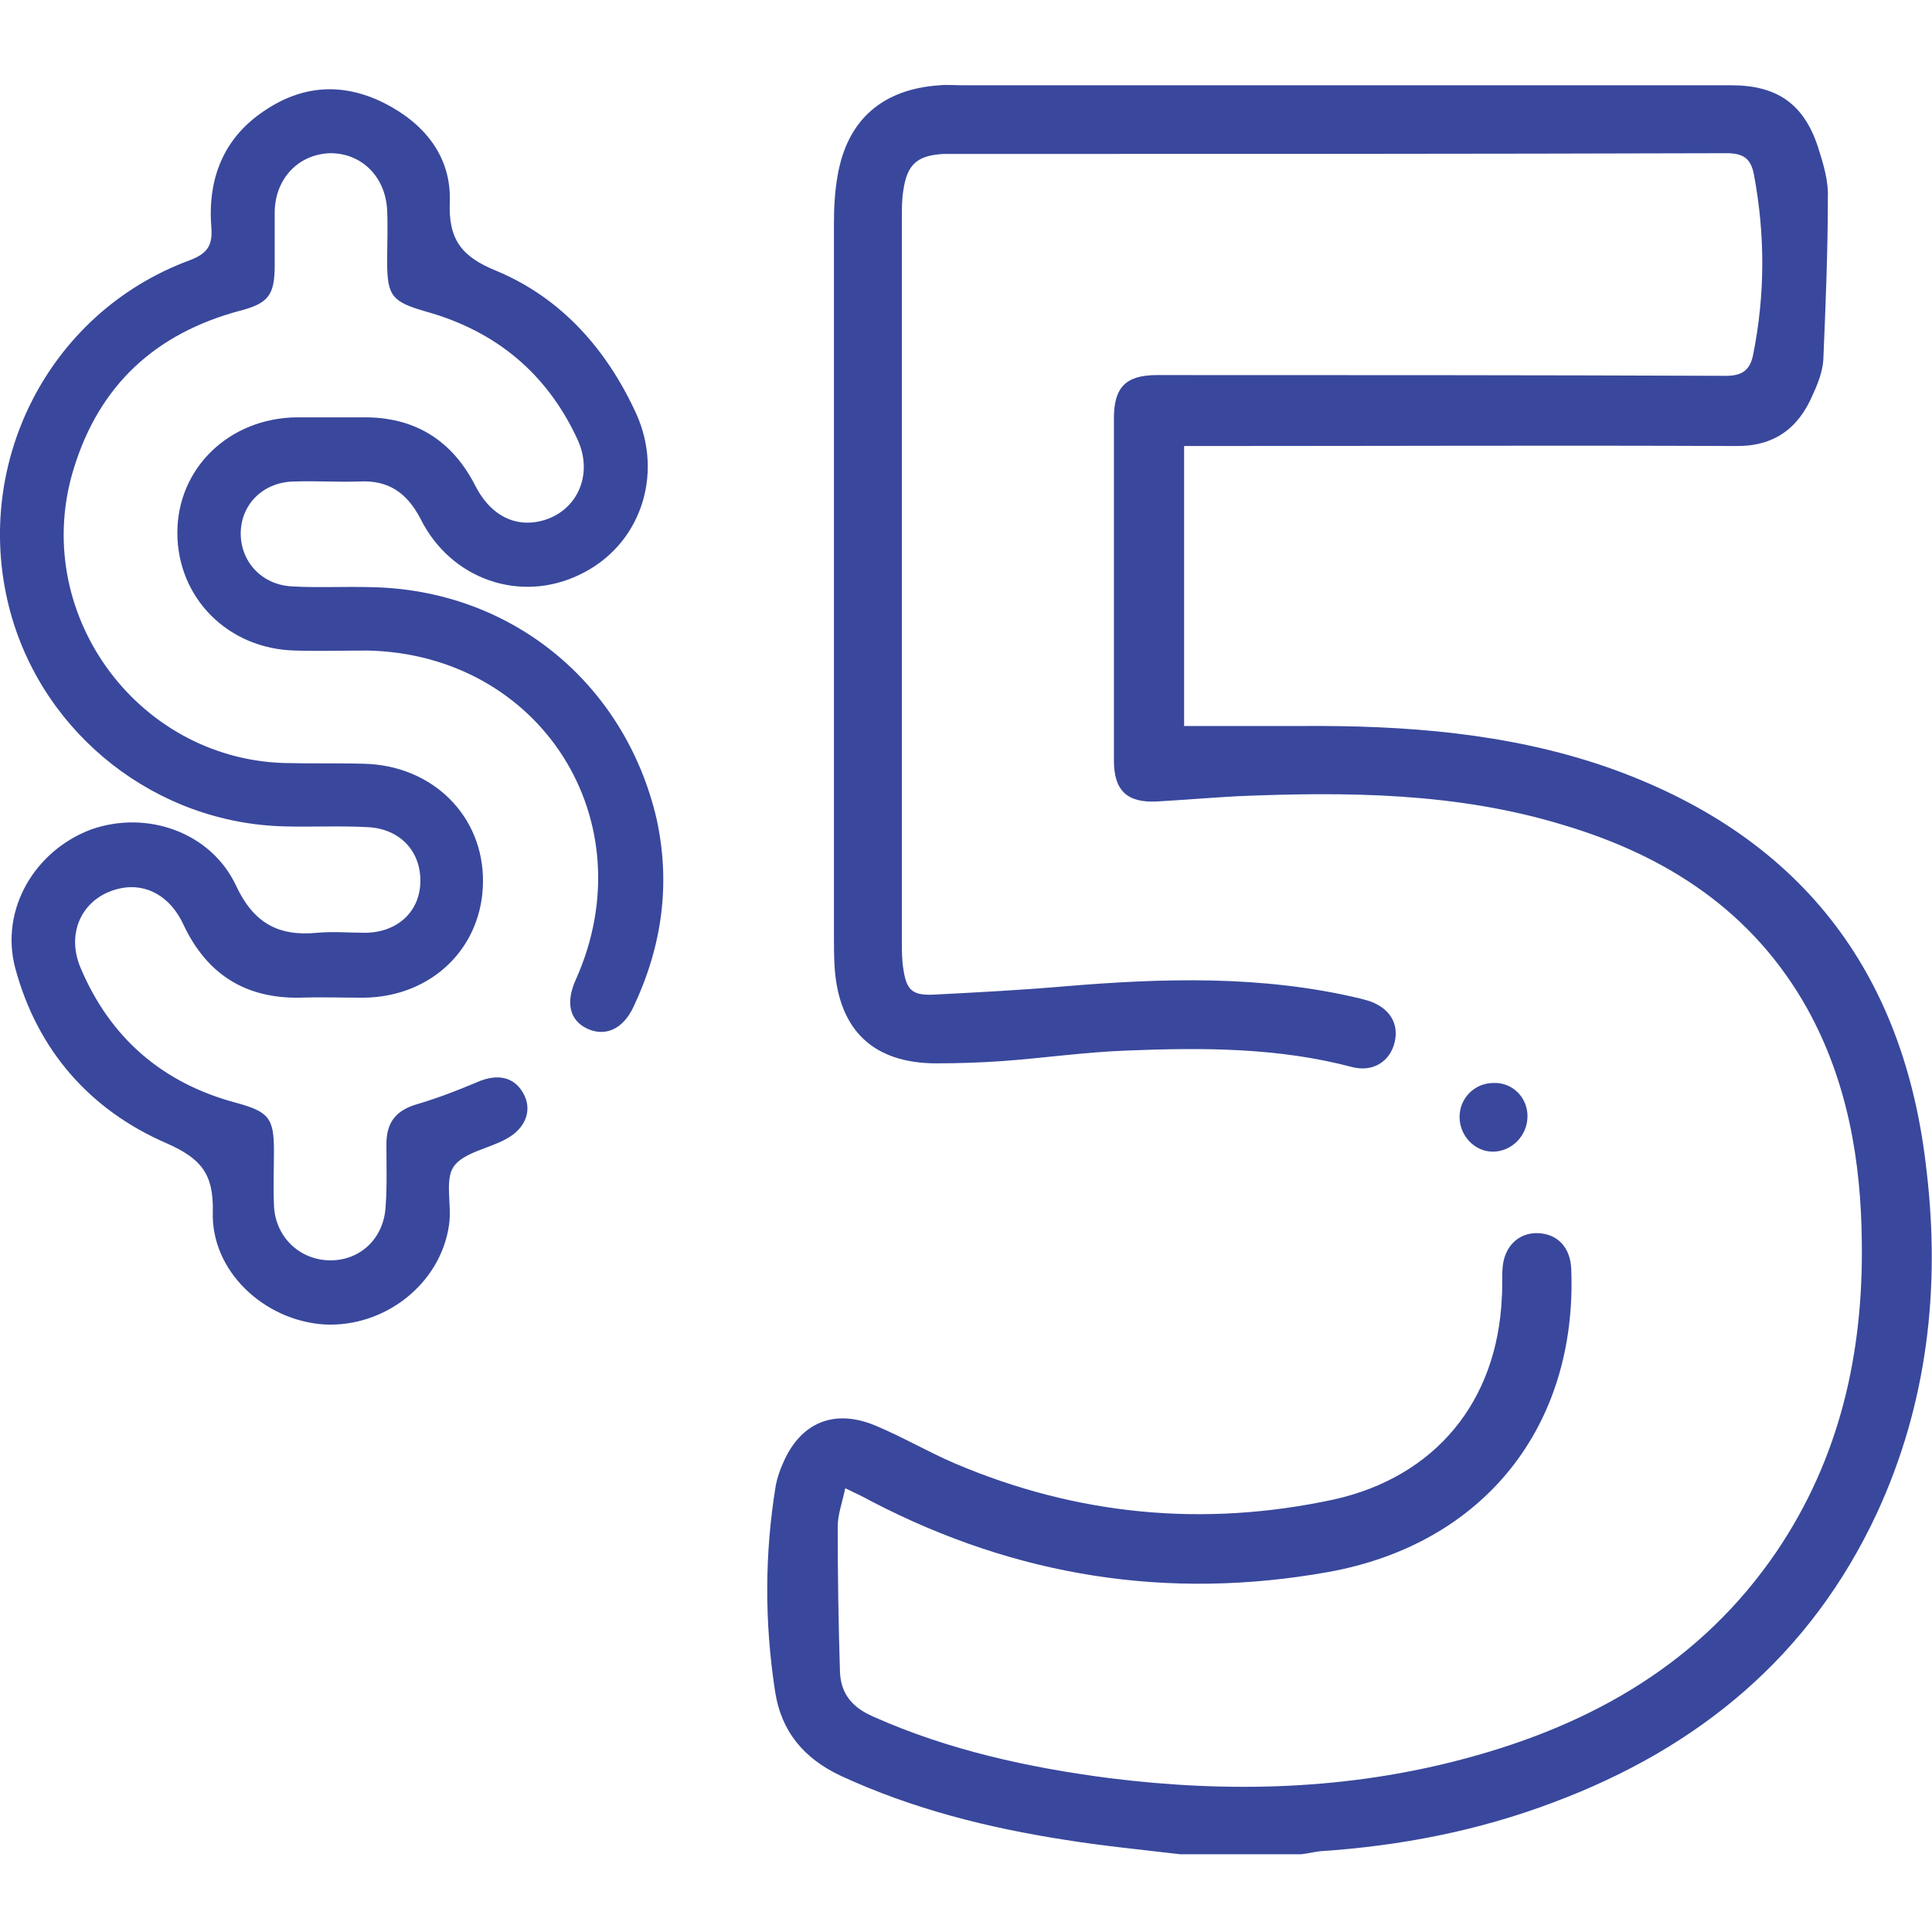
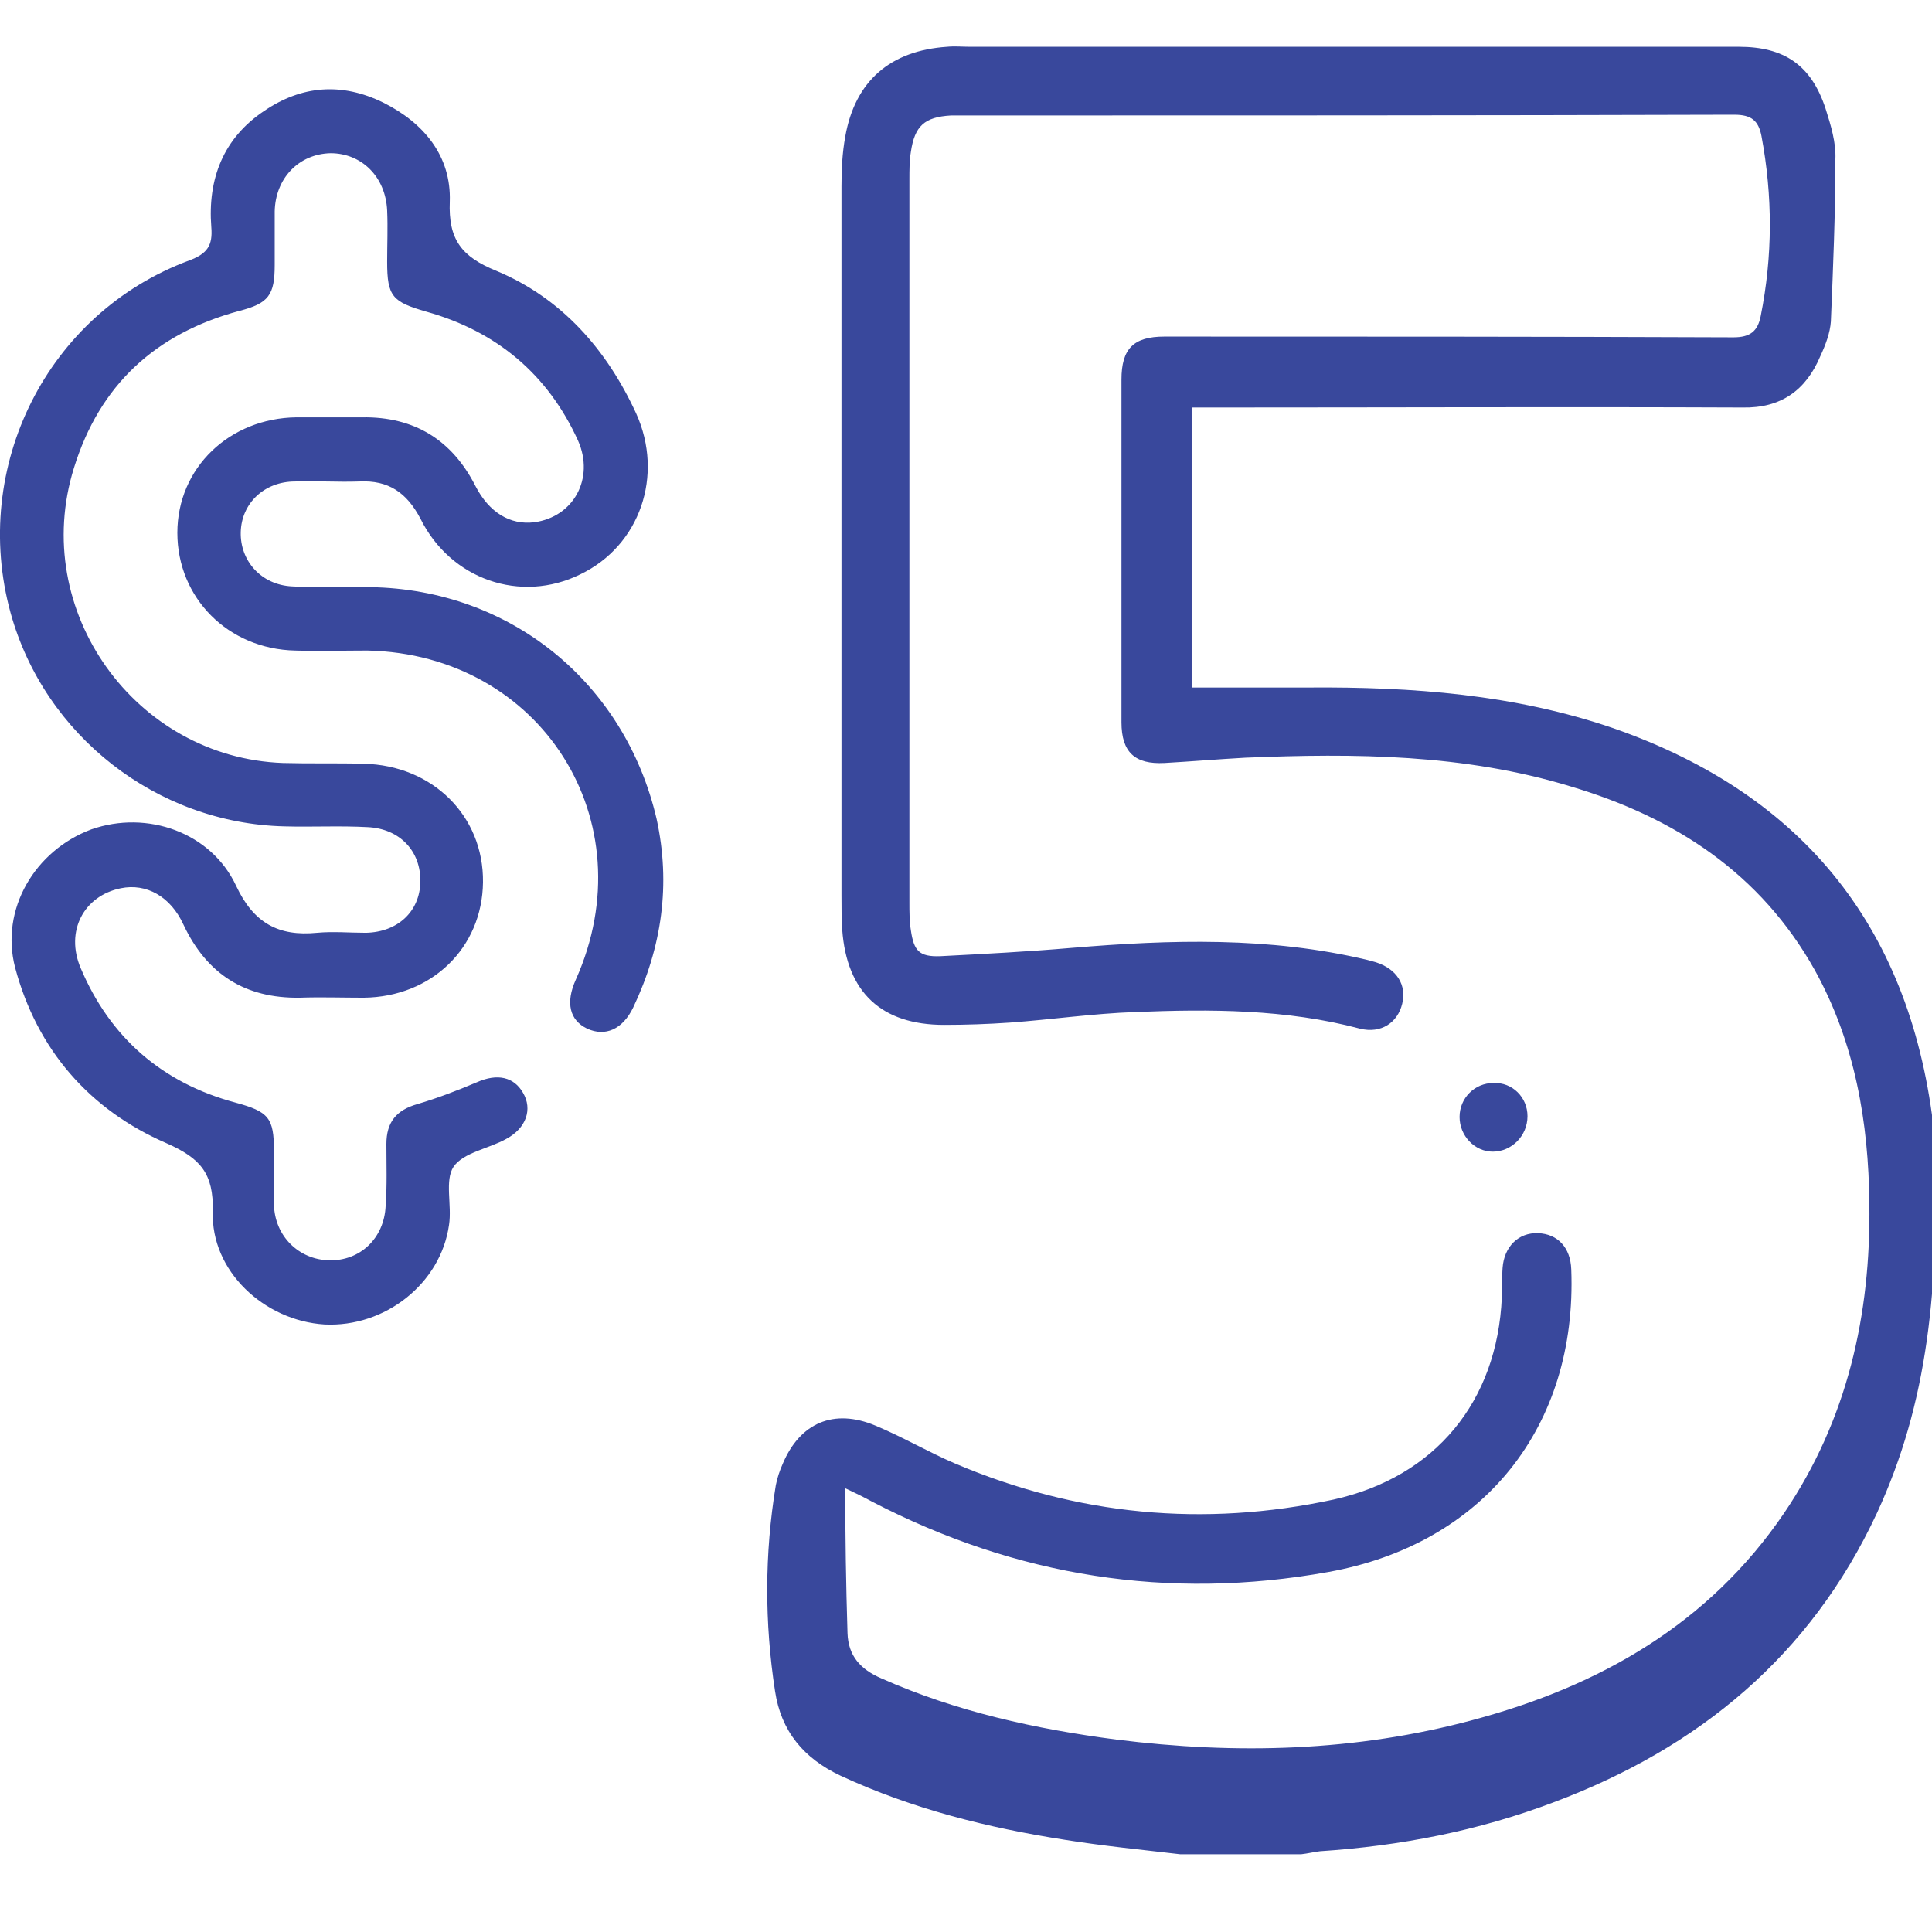
<svg xmlns="http://www.w3.org/2000/svg" version="1.1" id="Layer_1" x="0px" y="0px" viewBox="0 0 256 256" style="enable-background:new 0 0 256 256;" xml:space="preserve">
  <style type="text/css">
	.st0{fill:#39489C;}
</style>
-   <path class="st0" d="M248.7,200.5c-8.8,18.9-23.6,31.1-42.8,38.3c-10,3.8-20.4,5.8-31,6.5c-0.8,0.1-1.6,0.3-2.5,0.4  c-5.3,0-10.7,0-16,0c-5.1-0.6-10.2-1.1-15.2-1.9c-10.3-1.6-20.3-4.1-29.8-8.5c-4.9-2.3-7.9-5.9-8.7-11.2c-1.4-9.1-1.4-18.2,0.1-27.3  c0.2-1,0.5-1.9,0.9-2.8c2.3-5.5,6.8-7.4,12.3-5.1c3.6,1.5,7,3.5,10.5,5c16.2,6.9,33,8.5,50.2,4.8c13.5-3,21.7-13,22.3-26.8  c0.1-1.3,0-2.6,0.1-3.9c0.2-2.8,2.1-4.7,4.7-4.6c2.6,0.1,4.3,1.9,4.4,4.8c0.8,20.8-11.6,36.4-32.2,40.1c-21.2,3.8-41.3,0.6-60.4-9.3  c-1.1-0.6-2.1-1.1-3.6-1.8c-0.4,1.9-1,3.5-1,5.1c0,6.4,0.1,12.8,0.3,19.2c0.1,3,1.7,4.8,4.5,6c9.9,4.4,20.4,6.7,31.1,8.1  c15.9,2,31.7,1.6,47.3-2.6c16.8-4.5,31.2-12.7,41.2-27.4c8.4-12.4,11.5-26.3,11.3-41c-0.1-10.8-1.9-21.3-7.2-30.9  c-7.2-12.9-18.6-20.3-32.4-24.4c-14.1-4.3-28.6-4.4-43.1-3.8c-3.6,0.2-7.2,0.5-10.7,0.7c-3.9,0.2-5.7-1.4-5.7-5.4  c0-15.1,0-30.2,0-45.4c0-4.1,1.6-5.7,5.7-5.7c25.1,0,50.2,0,75.4,0.1c2.2,0,3.2-0.8,3.6-2.8c1.6-8,1.6-15.9,0.1-23.9  c-0.4-2-1.3-2.8-3.6-2.8c-33.9,0.1-67.8,0.1-101.7,0.1c-0.7,0-1.4,0-2.1,0c-3.5,0.2-4.8,1.4-5.3,4.8c-0.2,1.2-0.2,2.4-0.2,3.7  c0,31.9,0,63.8,0,95.8c0,1.2,0,2.5,0.2,3.7c0.4,2.7,1.1,3.5,3.9,3.4c5.8-0.3,11.6-0.6,17.4-1.1c13.1-1.1,26.2-1.5,39.2,1.6  c0.4,0.1,0.7,0.2,1.1,0.3c2.8,0.9,4.1,3,3.5,5.5c-0.6,2.5-2.8,4-5.6,3.3c-9.8-2.6-19.8-2.6-29.8-2.2c-5.6,0.2-11.1,1-16.6,1.4  c-2.9,0.2-5.8,0.3-8.7,0.3c-8.3,0-12.9-4.3-13.5-12.6c-0.1-1.5-0.1-3.1-0.1-4.6c0-31.3,0-62.6,0-93.9c0-2.2,0.1-4.4,0.5-6.6  c1.3-7.4,6-11.4,13.5-11.9c1-0.1,2,0,3,0c34,0,68,0,101.9,0c6,0,9.6,2.4,11.5,8.2c0.7,2.2,1.4,4.5,1.3,6.7c0,7.2-0.3,14.3-0.6,21.5  c-0.1,1.5-0.7,3.1-1.4,4.6c-1.9,4.5-5.2,6.9-10.3,6.8c-23.4-0.1-46.7,0-70.1,0c-0.9,0-1.8,0-2.9,0c0,12.6,0,25,0,37.1  c5.2,0,10.4,0,15.5,0c13.7-0.1,27.3,0.9,40.4,5.4c25.5,8.9,39.6,26.9,42.5,53.7C257.1,170.7,255.4,186,248.7,200.5z M202.4,147.9  c0-2.5-2-4.5-4.5-4.4c-2.5,0-4.5,2-4.5,4.5c0,2.5,2,4.6,4.4,4.6C200.3,152.6,202.4,150.5,202.4,147.9z M49.1,77.8  c-3.5-0.1-7,0.1-10.4-0.1c-4.1-0.2-6.9-3.4-6.8-7.2c0.1-3.8,3.1-6.7,7.2-6.7c2.8-0.1,5.6,0.1,8.5,0c3.9-0.2,6.3,1.5,8.1,4.9  C59.7,76.8,69,80,76.9,76.1C84.8,72.3,88,63,84.3,54.8c-3.9-8.5-9.9-15.3-18.5-18.9c-4.7-1.9-6.4-4.2-6.2-9.2  c0.2-6-3.4-10.4-8.8-13.1C45.3,10.9,40,11.3,35,14.7c-5.4,3.6-7.5,9-7,15.4c0.2,2.4-0.5,3.5-2.9,4.4C6.2,41.5-3.9,61.9,1.4,81.2  c4.5,16.3,19.4,27.9,36.3,28.3c3.7,0.1,7.3-0.1,11,0.1c4.3,0.2,7.1,3.2,7,7.3c-0.1,3.9-3,6.6-7.2,6.7c-2.2,0-4.3-0.2-6.5,0  c-5.1,0.5-8.4-1.3-10.7-6.2c-3.3-7.1-11.8-10.1-19.2-7.5C4.6,112.7,0,120.5,2,128.2c2.9,10.9,9.9,18.9,20.1,23.3c4.5,2,6.2,4,6.1,9  C27.9,168.4,35,175,43,175.5c8,0.4,15.4-5.4,16.5-13.2c0.4-2.6-0.6-5.9,0.6-7.7c1.3-1.9,4.7-2.4,7-3.7c2.6-1.4,3.5-3.9,2.2-6.1  c-1.2-2.1-3.4-2.6-6.1-1.4c-2.6,1.1-5.2,2.1-7.9,2.9c-2.8,0.8-4.1,2.4-4.1,5.3c0,2.7,0.1,5.5-0.1,8.2c-0.2,4.3-3.4,7.3-7.5,7.2  c-4-0.1-7.2-3.2-7.3-7.4c-0.1-2.3,0-4.7,0-7.1c0-4.4-0.7-5.2-5.1-6.4c-9.7-2.6-16.6-8.6-20.5-17.8c-2.1-4.9,0.4-9.6,5.3-10.6  c3.4-0.7,6.6,1.1,8.3,4.8c3.1,6.6,8.2,9.8,15.4,9.7c2.8-0.1,5.6,0,8.5,0c9-0.1,15.7-6.6,15.8-15.3c0.1-8.8-6.7-15.5-15.8-15.7  c-3.6-0.1-7.1,0-10.7-0.1C17.9,100.4,3.9,80.9,9.8,62C13.2,51,20.6,44.2,31.7,41.2c3.9-1,4.7-2.1,4.7-6.1c0-2.4,0-4.7,0-7.1  c0.1-4.4,3.2-7.6,7.4-7.7c4.1,0,7.3,3.1,7.5,7.6c0.1,2.3,0,4.5,0,6.8c0,4.6,0.7,5.3,5.2,6.6c9.3,2.6,16.1,8.3,20.1,17.1  c2.2,5-0.6,10.1-5.8,10.8c-3.2,0.4-6-1.3-7.8-4.8c-3.1-6.1-8.1-9.2-15-9.1c-1.4,0-2.8,0-4.2,0c-1.5,0-3,0-4.5,0  c-8.9,0.1-15.8,6.7-15.8,15.3c0,8.6,6.7,15.4,15.6,15.6c3.2,0.1,6.4,0,9.6,0c23,0.5,37,22.6,27.6,43.6c-1.4,3.1-0.8,5.4,1.5,6.5  c2.4,1.1,4.7,0.1,6.1-2.8c3.8-8,5-16.3,3.1-25C82.8,90.5,67.7,78.1,49.1,77.8z" />
+   <path class="st0" d="M248.7,200.5c-8.8,18.9-23.6,31.1-42.8,38.3c-10,3.8-20.4,5.8-31,6.5c-0.8,0.1-1.6,0.3-2.5,0.4  c-5.3,0-10.7,0-16,0c-5.1-0.6-10.2-1.1-15.2-1.9c-10.3-1.6-20.3-4.1-29.8-8.5c-4.9-2.3-7.9-5.9-8.7-11.2c-1.4-9.1-1.4-18.2,0.1-27.3  c0.2-1,0.5-1.9,0.9-2.8c2.3-5.5,6.8-7.4,12.3-5.1c3.6,1.5,7,3.5,10.5,5c16.2,6.9,33,8.5,50.2,4.8c13.5-3,21.7-13,22.3-26.8  c0.1-1.3,0-2.6,0.1-3.9c0.2-2.8,2.1-4.7,4.7-4.6c2.6,0.1,4.3,1.9,4.4,4.8c0.8,20.8-11.6,36.4-32.2,40.1c-21.2,3.8-41.3,0.6-60.4-9.3  c-1.1-0.6-2.1-1.1-3.6-1.8c0,6.4,0.1,12.8,0.3,19.2c0.1,3,1.7,4.8,4.5,6c9.9,4.4,20.4,6.7,31.1,8.1  c15.9,2,31.7,1.6,47.3-2.6c16.8-4.5,31.2-12.7,41.2-27.4c8.4-12.4,11.5-26.3,11.3-41c-0.1-10.8-1.9-21.3-7.2-30.9  c-7.2-12.9-18.6-20.3-32.4-24.4c-14.1-4.3-28.6-4.4-43.1-3.8c-3.6,0.2-7.2,0.5-10.7,0.7c-3.9,0.2-5.7-1.4-5.7-5.4  c0-15.1,0-30.2,0-45.4c0-4.1,1.6-5.7,5.7-5.7c25.1,0,50.2,0,75.4,0.1c2.2,0,3.2-0.8,3.6-2.8c1.6-8,1.6-15.9,0.1-23.9  c-0.4-2-1.3-2.8-3.6-2.8c-33.9,0.1-67.8,0.1-101.7,0.1c-0.7,0-1.4,0-2.1,0c-3.5,0.2-4.8,1.4-5.3,4.8c-0.2,1.2-0.2,2.4-0.2,3.7  c0,31.9,0,63.8,0,95.8c0,1.2,0,2.5,0.2,3.7c0.4,2.7,1.1,3.5,3.9,3.4c5.8-0.3,11.6-0.6,17.4-1.1c13.1-1.1,26.2-1.5,39.2,1.6  c0.4,0.1,0.7,0.2,1.1,0.3c2.8,0.9,4.1,3,3.5,5.5c-0.6,2.5-2.8,4-5.6,3.3c-9.8-2.6-19.8-2.6-29.8-2.2c-5.6,0.2-11.1,1-16.6,1.4  c-2.9,0.2-5.8,0.3-8.7,0.3c-8.3,0-12.9-4.3-13.5-12.6c-0.1-1.5-0.1-3.1-0.1-4.6c0-31.3,0-62.6,0-93.9c0-2.2,0.1-4.4,0.5-6.6  c1.3-7.4,6-11.4,13.5-11.9c1-0.1,2,0,3,0c34,0,68,0,101.9,0c6,0,9.6,2.4,11.5,8.2c0.7,2.2,1.4,4.5,1.3,6.7c0,7.2-0.3,14.3-0.6,21.5  c-0.1,1.5-0.7,3.1-1.4,4.6c-1.9,4.5-5.2,6.9-10.3,6.8c-23.4-0.1-46.7,0-70.1,0c-0.9,0-1.8,0-2.9,0c0,12.6,0,25,0,37.1  c5.2,0,10.4,0,15.5,0c13.7-0.1,27.3,0.9,40.4,5.4c25.5,8.9,39.6,26.9,42.5,53.7C257.1,170.7,255.4,186,248.7,200.5z M202.4,147.9  c0-2.5-2-4.5-4.5-4.4c-2.5,0-4.5,2-4.5,4.5c0,2.5,2,4.6,4.4,4.6C200.3,152.6,202.4,150.5,202.4,147.9z M49.1,77.8  c-3.5-0.1-7,0.1-10.4-0.1c-4.1-0.2-6.9-3.4-6.8-7.2c0.1-3.8,3.1-6.7,7.2-6.7c2.8-0.1,5.6,0.1,8.5,0c3.9-0.2,6.3,1.5,8.1,4.9  C59.7,76.8,69,80,76.9,76.1C84.8,72.3,88,63,84.3,54.8c-3.9-8.5-9.9-15.3-18.5-18.9c-4.7-1.9-6.4-4.2-6.2-9.2  c0.2-6-3.4-10.4-8.8-13.1C45.3,10.9,40,11.3,35,14.7c-5.4,3.6-7.5,9-7,15.4c0.2,2.4-0.5,3.5-2.9,4.4C6.2,41.5-3.9,61.9,1.4,81.2  c4.5,16.3,19.4,27.9,36.3,28.3c3.7,0.1,7.3-0.1,11,0.1c4.3,0.2,7.1,3.2,7,7.3c-0.1,3.9-3,6.6-7.2,6.7c-2.2,0-4.3-0.2-6.5,0  c-5.1,0.5-8.4-1.3-10.7-6.2c-3.3-7.1-11.8-10.1-19.2-7.5C4.6,112.7,0,120.5,2,128.2c2.9,10.9,9.9,18.9,20.1,23.3c4.5,2,6.2,4,6.1,9  C27.9,168.4,35,175,43,175.5c8,0.4,15.4-5.4,16.5-13.2c0.4-2.6-0.6-5.9,0.6-7.7c1.3-1.9,4.7-2.4,7-3.7c2.6-1.4,3.5-3.9,2.2-6.1  c-1.2-2.1-3.4-2.6-6.1-1.4c-2.6,1.1-5.2,2.1-7.9,2.9c-2.8,0.8-4.1,2.4-4.1,5.3c0,2.7,0.1,5.5-0.1,8.2c-0.2,4.3-3.4,7.3-7.5,7.2  c-4-0.1-7.2-3.2-7.3-7.4c-0.1-2.3,0-4.7,0-7.1c0-4.4-0.7-5.2-5.1-6.4c-9.7-2.6-16.6-8.6-20.5-17.8c-2.1-4.9,0.4-9.6,5.3-10.6  c3.4-0.7,6.6,1.1,8.3,4.8c3.1,6.6,8.2,9.8,15.4,9.7c2.8-0.1,5.6,0,8.5,0c9-0.1,15.7-6.6,15.8-15.3c0.1-8.8-6.7-15.5-15.8-15.7  c-3.6-0.1-7.1,0-10.7-0.1C17.9,100.4,3.9,80.9,9.8,62C13.2,51,20.6,44.2,31.7,41.2c3.9-1,4.7-2.1,4.7-6.1c0-2.4,0-4.7,0-7.1  c0.1-4.4,3.2-7.6,7.4-7.7c4.1,0,7.3,3.1,7.5,7.6c0.1,2.3,0,4.5,0,6.8c0,4.6,0.7,5.3,5.2,6.6c9.3,2.6,16.1,8.3,20.1,17.1  c2.2,5-0.6,10.1-5.8,10.8c-3.2,0.4-6-1.3-7.8-4.8c-3.1-6.1-8.1-9.2-15-9.1c-1.4,0-2.8,0-4.2,0c-1.5,0-3,0-4.5,0  c-8.9,0.1-15.8,6.7-15.8,15.3c0,8.6,6.7,15.4,15.6,15.6c3.2,0.1,6.4,0,9.6,0c23,0.5,37,22.6,27.6,43.6c-1.4,3.1-0.8,5.4,1.5,6.5  c2.4,1.1,4.7,0.1,6.1-2.8c3.8-8,5-16.3,3.1-25C82.8,90.5,67.7,78.1,49.1,77.8z" />
  <g>
</g>
  <g>
</g>
  <g>
</g>
  <g>
</g>
  <g>
</g>
  <g>
</g>
</svg>